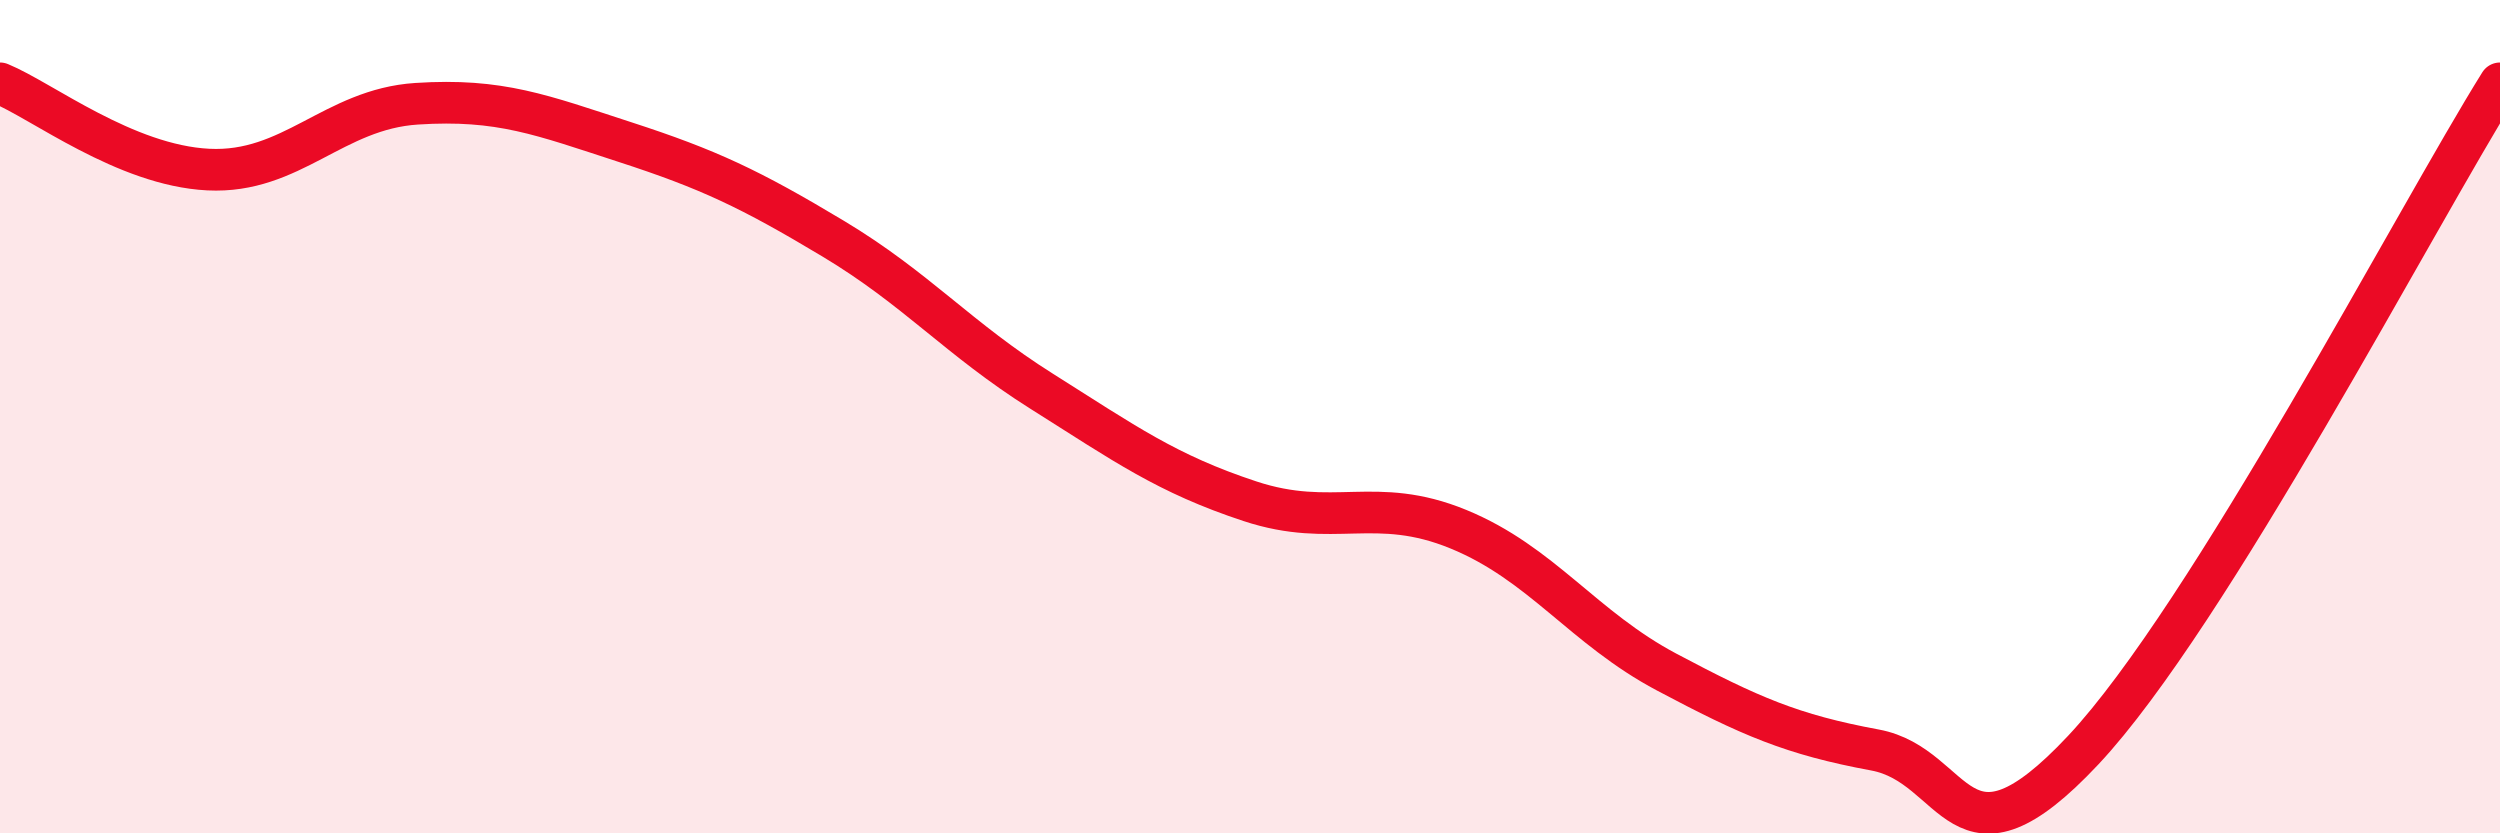
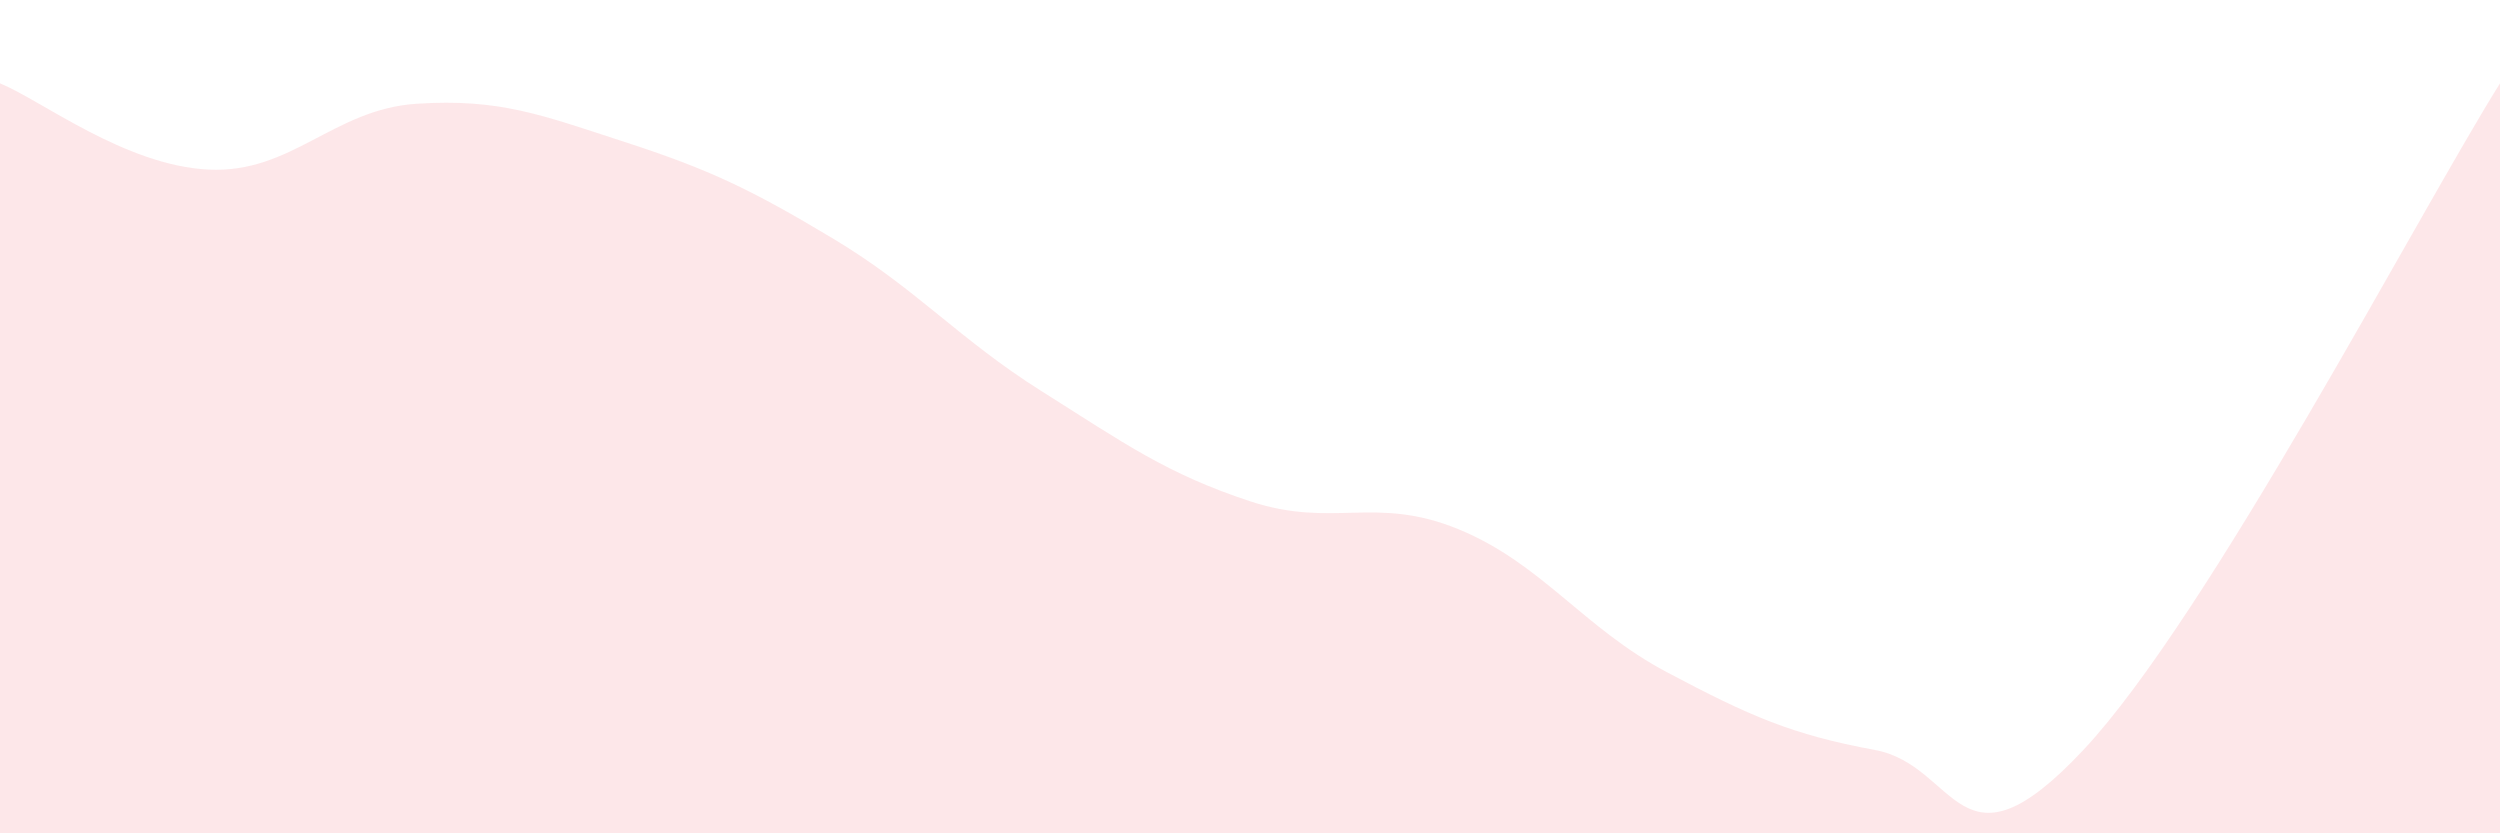
<svg xmlns="http://www.w3.org/2000/svg" width="60" height="20" viewBox="0 0 60 20">
  <path d="M 0,2 C 1,2.41 3,3.97 5,4.07 C 7,4.17 8,2.62 10,2.49 C 12,2.36 13,2.76 15,3.41 C 17,4.06 18,4.53 20,5.73 C 22,6.93 23,8.13 25,9.39 C 27,10.65 28,11.37 30,12.03 C 32,12.69 33,11.88 35,12.7 C 37,13.52 38,15.07 40,16.13 C 42,17.19 43,17.63 45,18 C 47,18.37 47,21.2 50,18 C 53,14.8 58,5.2 60,2L60 20L0 20Z" fill="#EB0A25" opacity="0.1" stroke-linecap="round" stroke-linejoin="round" />
-   <path d="M 0,2 C 1,2.41 3,3.97 5,4.07 C 7,4.17 8,2.62 10,2.49 C 12,2.36 13,2.76 15,3.41 C 17,4.06 18,4.53 20,5.73 C 22,6.93 23,8.13 25,9.39 C 27,10.65 28,11.37 30,12.03 C 32,12.69 33,11.88 35,12.7 C 37,13.52 38,15.07 40,16.13 C 42,17.19 43,17.63 45,18 C 47,18.37 47,21.2 50,18 C 53,14.8 58,5.2 60,2" stroke="#EB0A25" stroke-width="1" fill="none" stroke-linecap="round" stroke-linejoin="round" />
</svg>